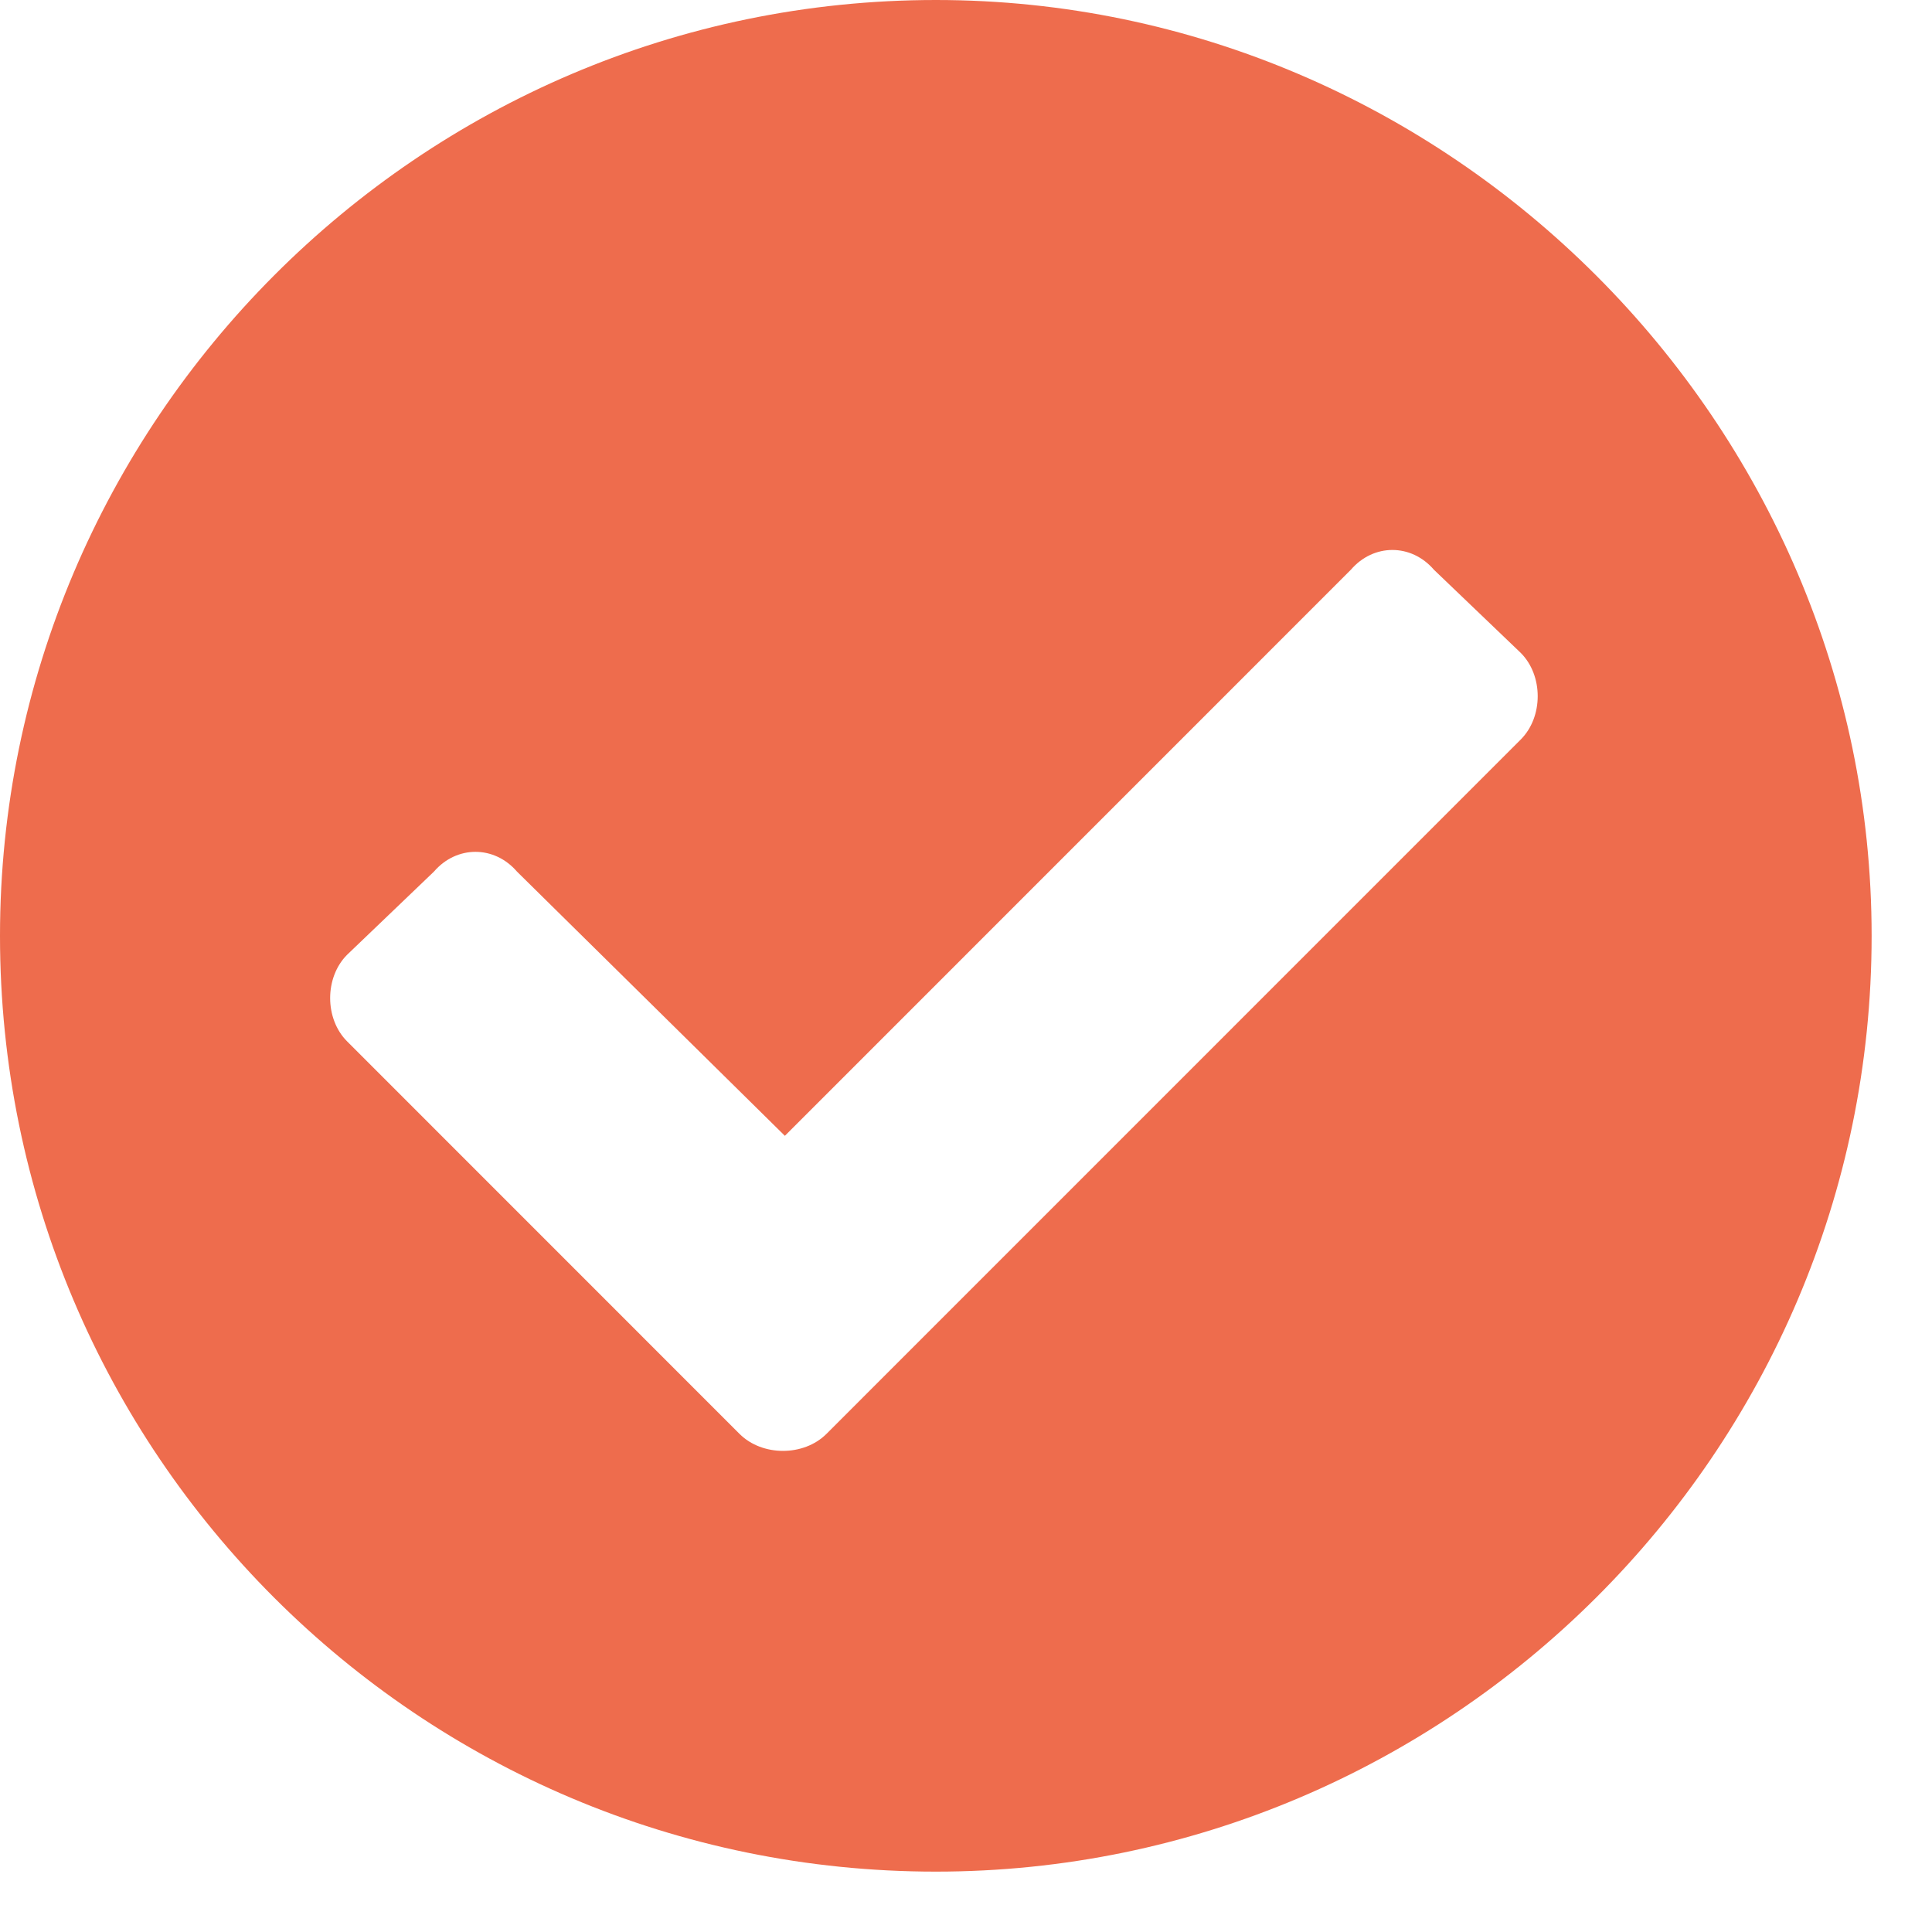
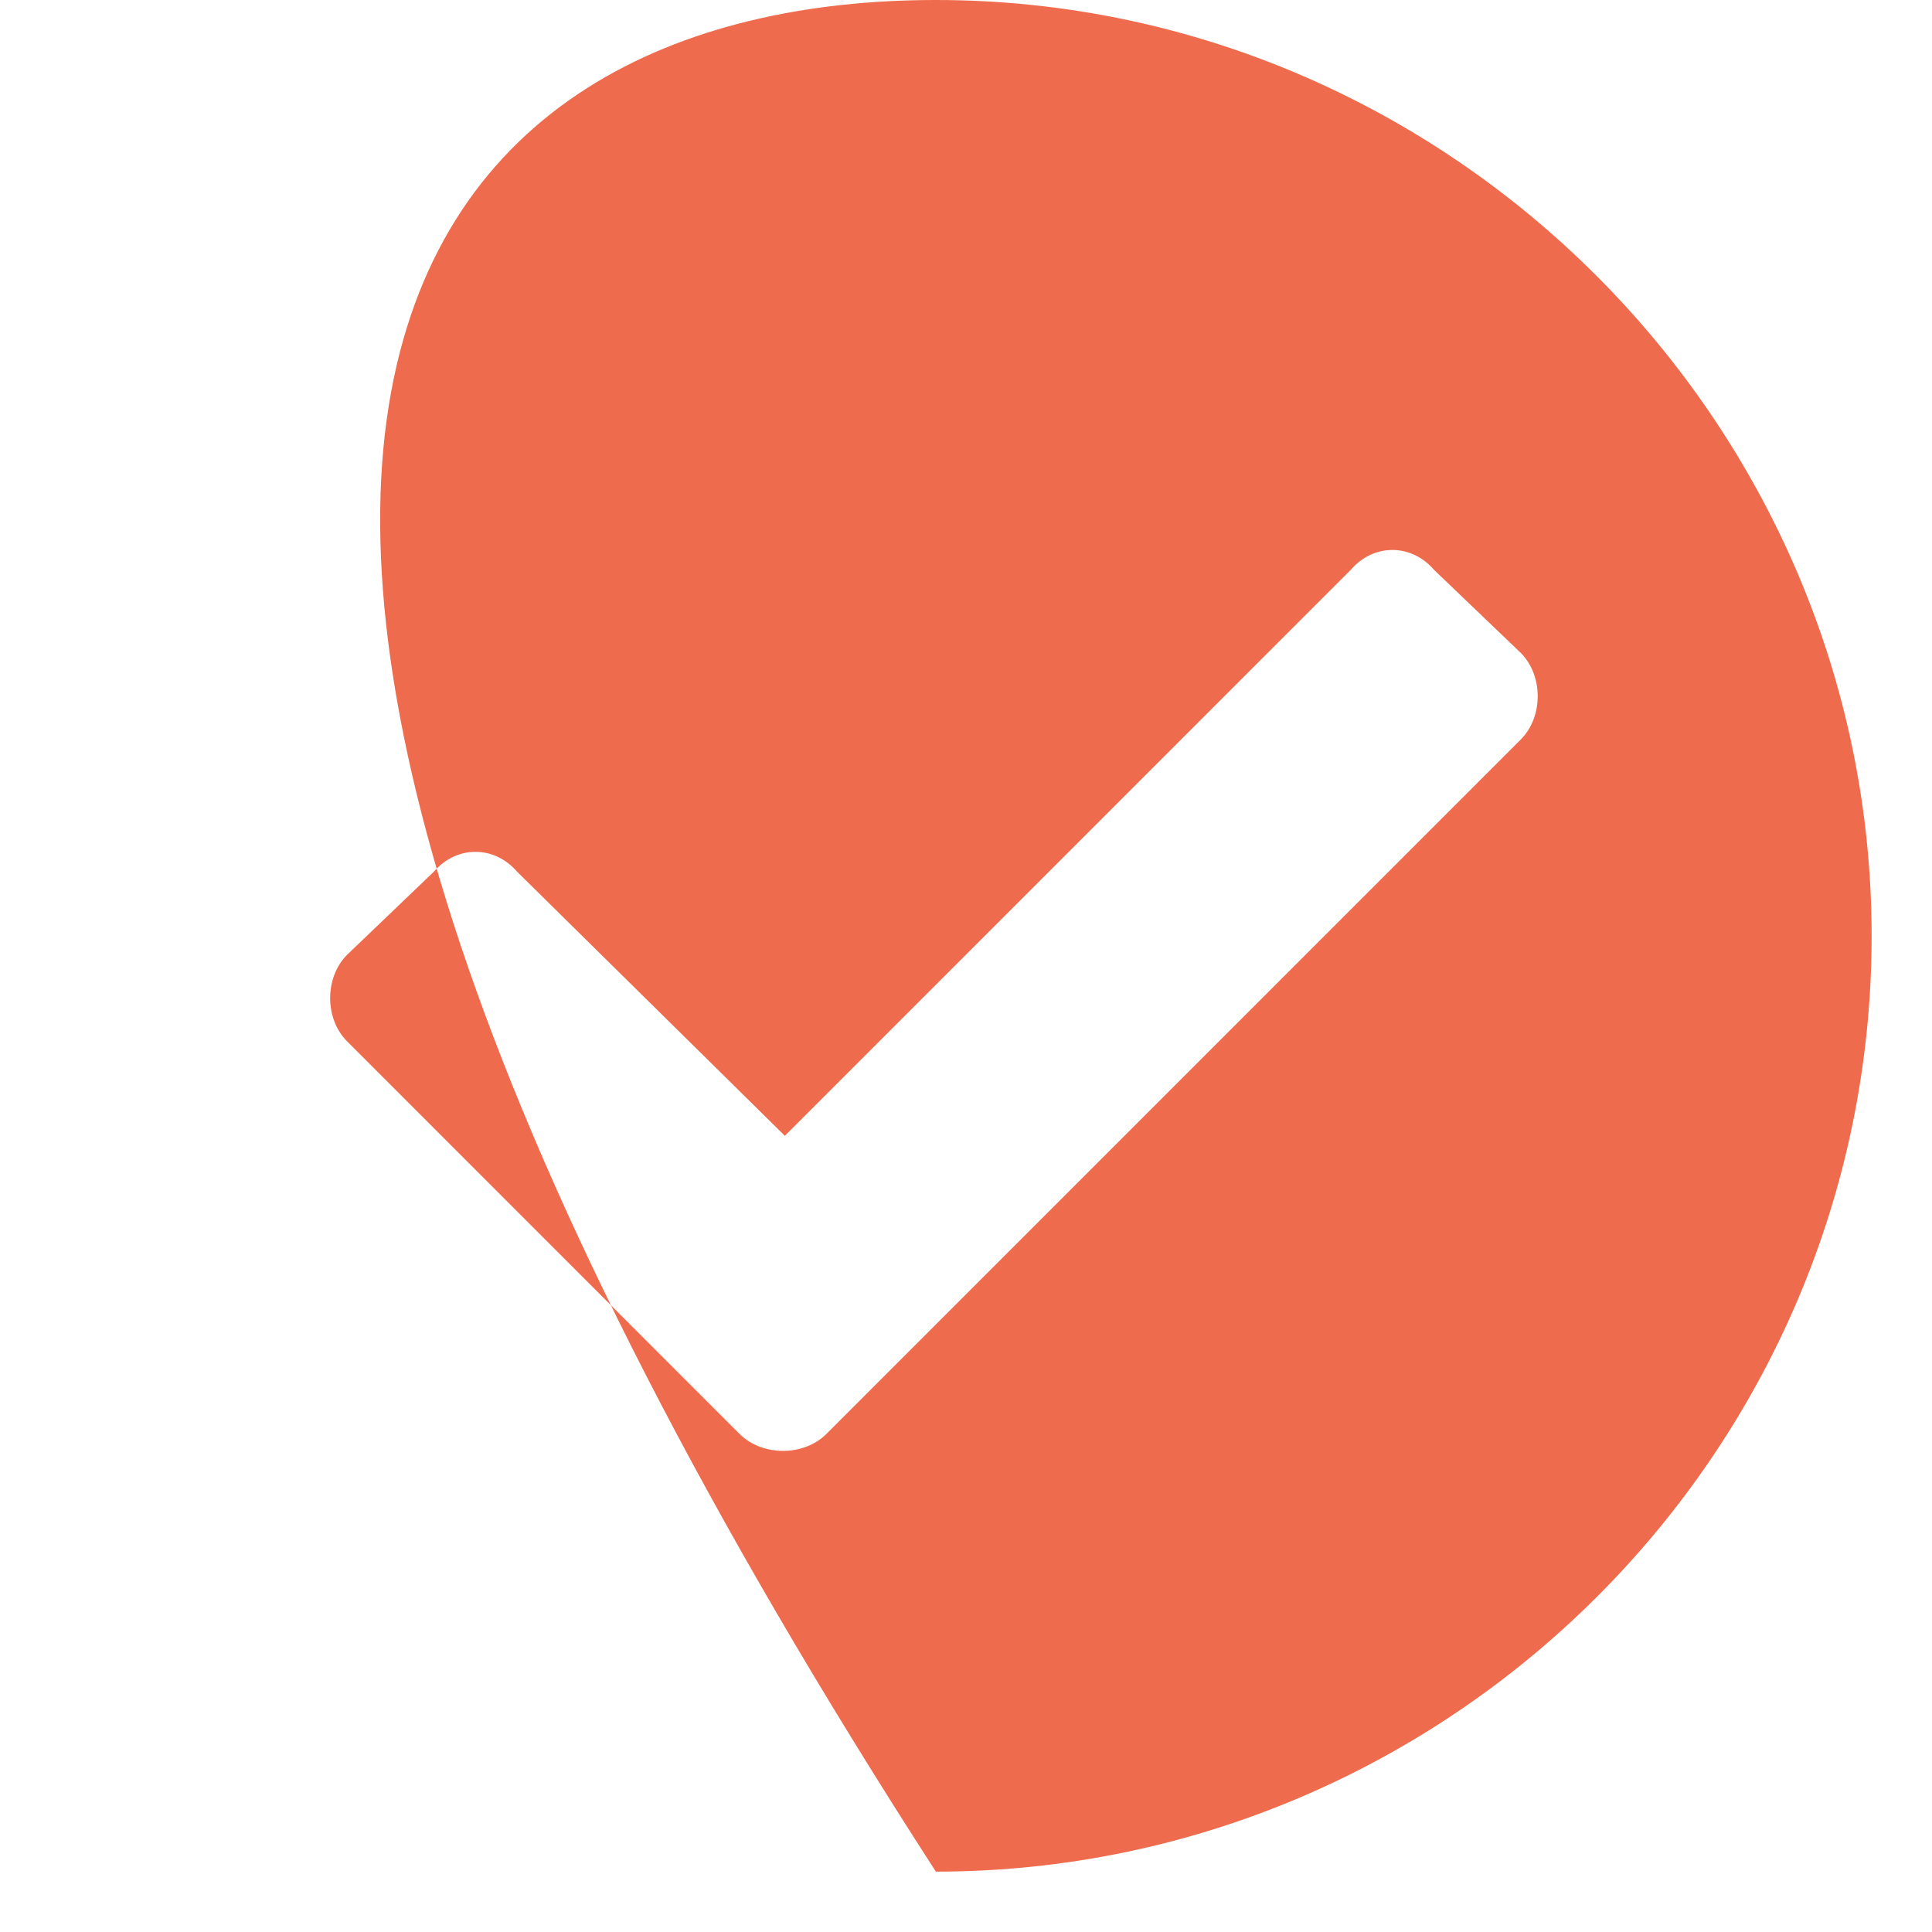
<svg xmlns="http://www.w3.org/2000/svg" width="20" height="20" viewBox="0 0 20 20" fill="none">
-   <path d="M19.375 9.688C19.375 15.039 15 19.375 9.688 19.375C4.336 19.375 0 15.039 0 9.688C0 4.375 4.336 0 9.688 0C15 0 19.375 4.375 19.375 9.688ZM8.555 14.844L15.742 7.656C15.977 7.422 15.977 6.992 15.742 6.758L14.844 5.898C14.609 5.625 14.219 5.625 13.984 5.898L8.125 11.758L5.352 9.023C5.117 8.75 4.727 8.75 4.492 9.023L3.594 9.883C3.359 10.117 3.359 10.547 3.594 10.781L7.656 14.844C7.891 15.078 8.32 15.078 8.555 14.844Z" fill="#EE6C4D" />
+   <path d="M19.375 9.688C19.375 15.039 15 19.375 9.688 19.375C0 4.375 4.336 0 9.688 0C15 0 19.375 4.375 19.375 9.688ZM8.555 14.844L15.742 7.656C15.977 7.422 15.977 6.992 15.742 6.758L14.844 5.898C14.609 5.625 14.219 5.625 13.984 5.898L8.125 11.758L5.352 9.023C5.117 8.75 4.727 8.75 4.492 9.023L3.594 9.883C3.359 10.117 3.359 10.547 3.594 10.781L7.656 14.844C7.891 15.078 8.32 15.078 8.555 14.844Z" fill="#EE6C4D" />
</svg>